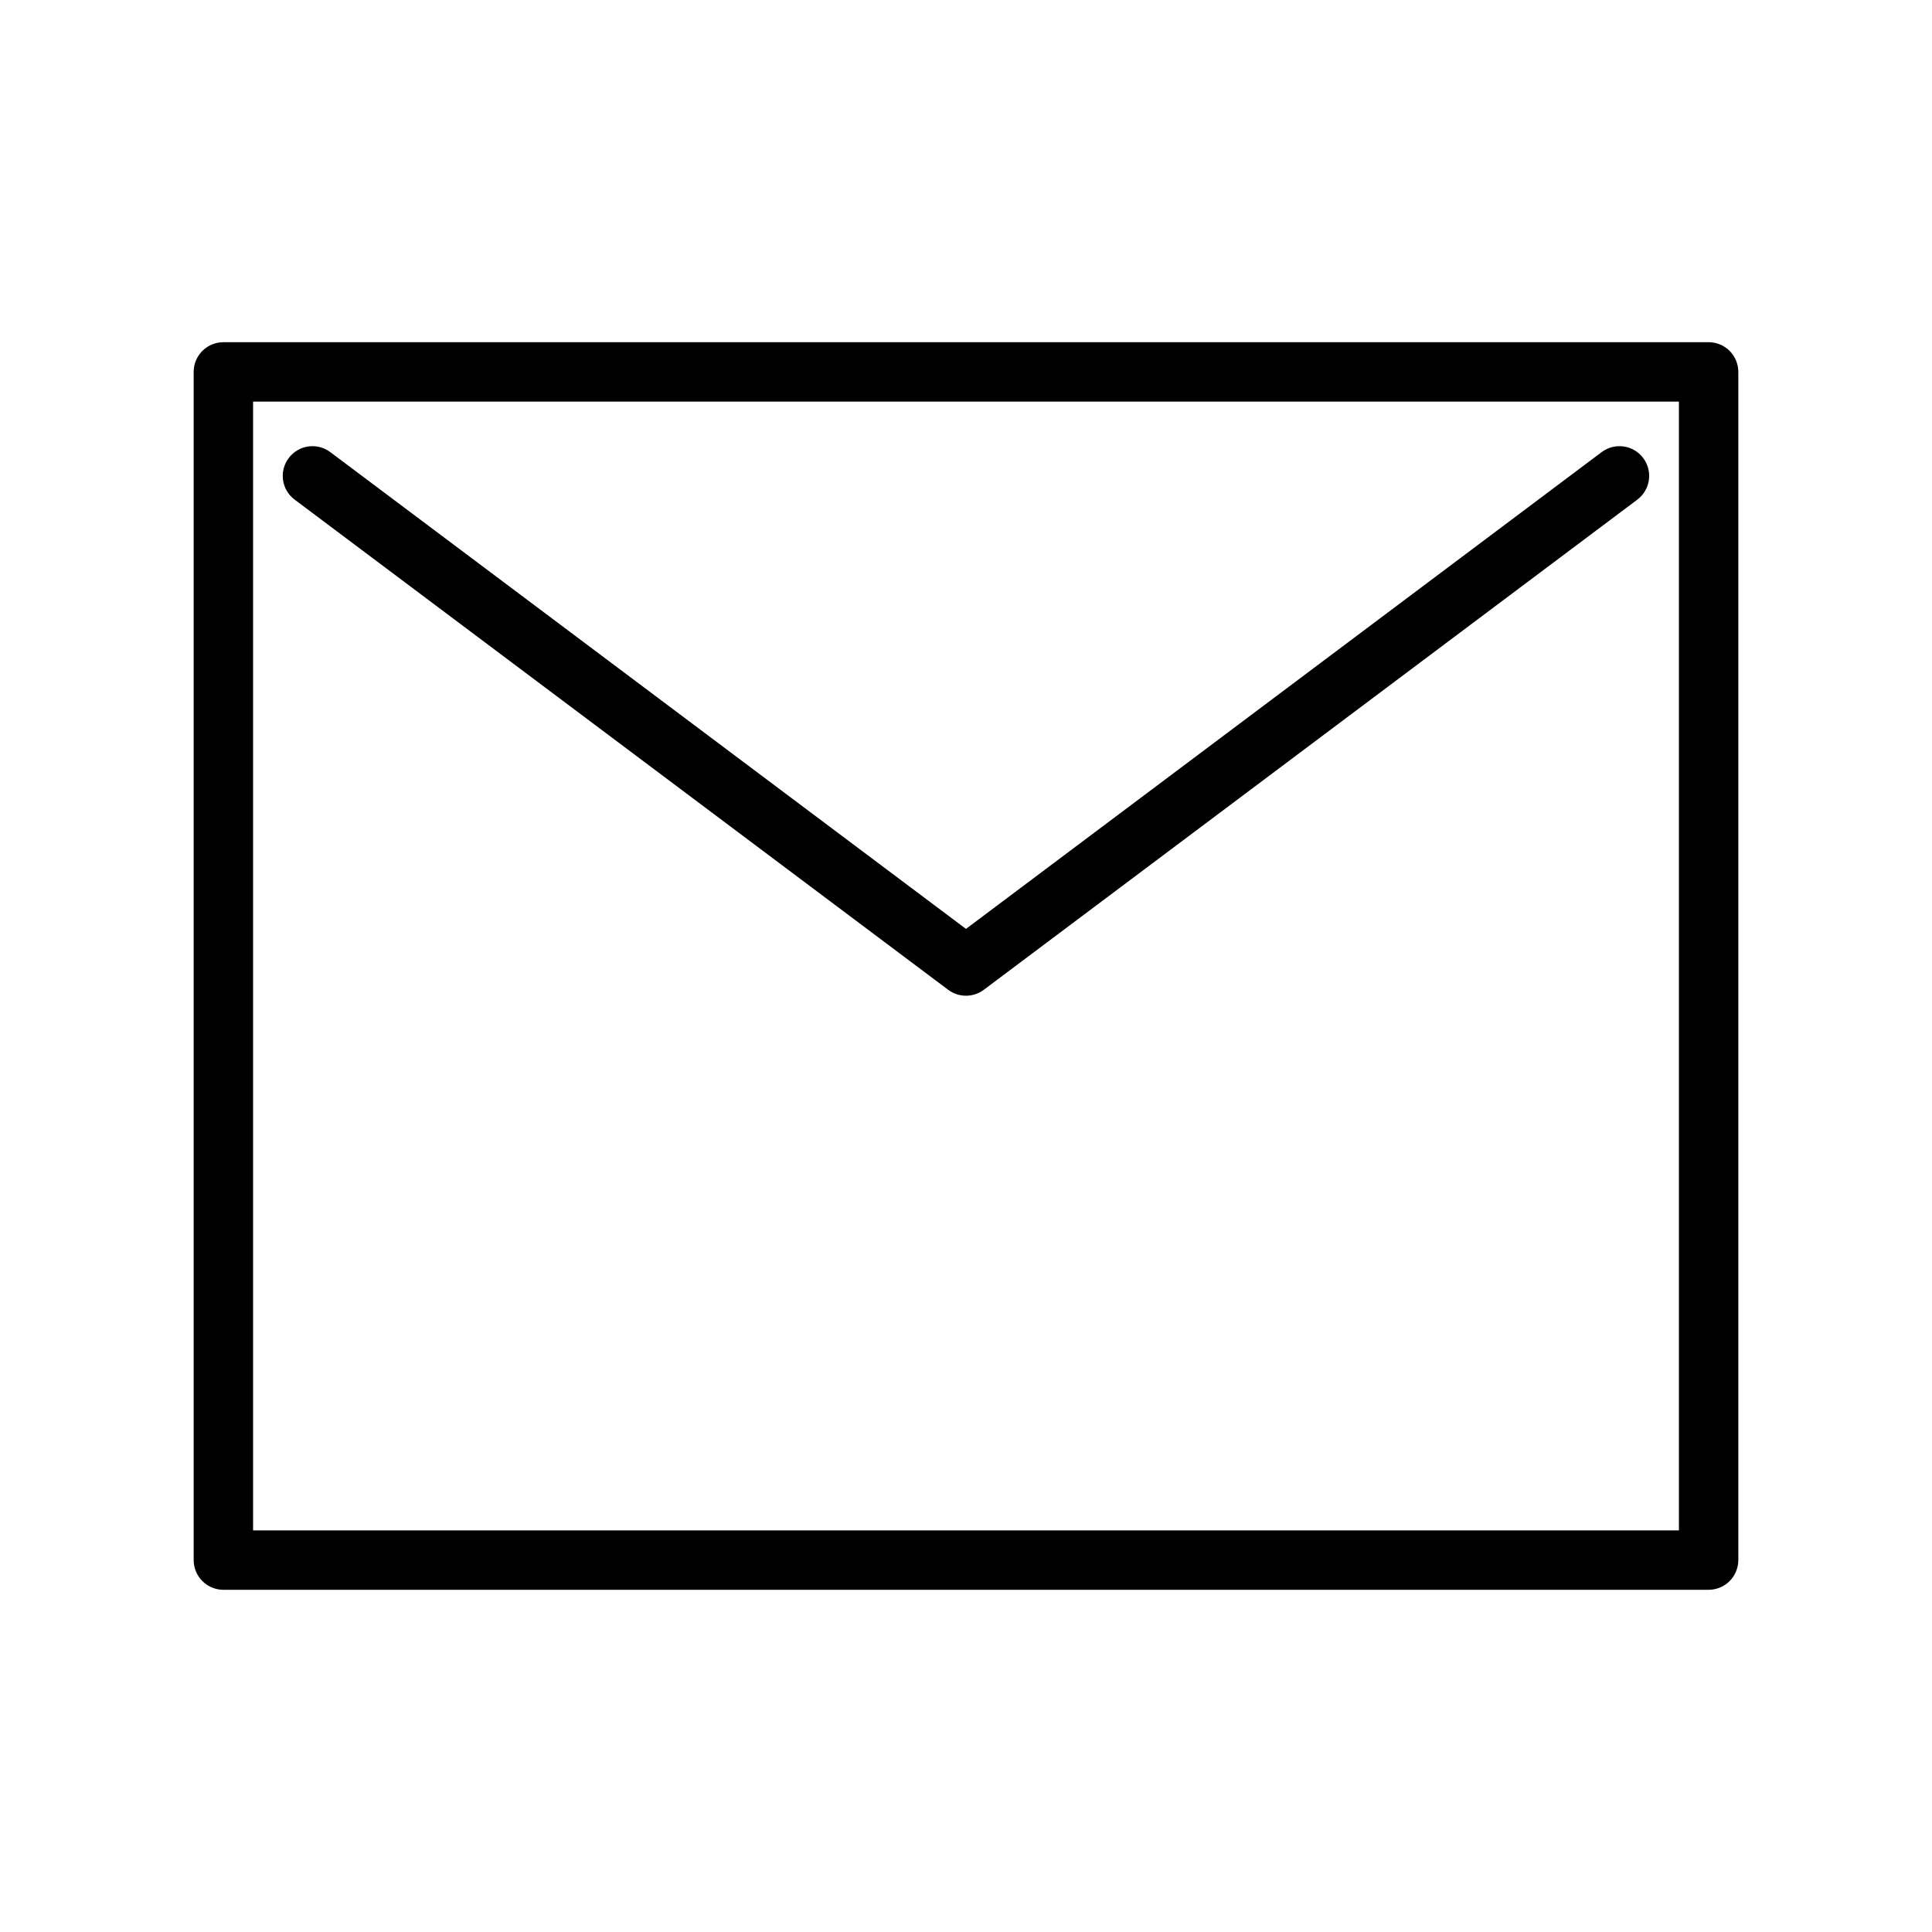
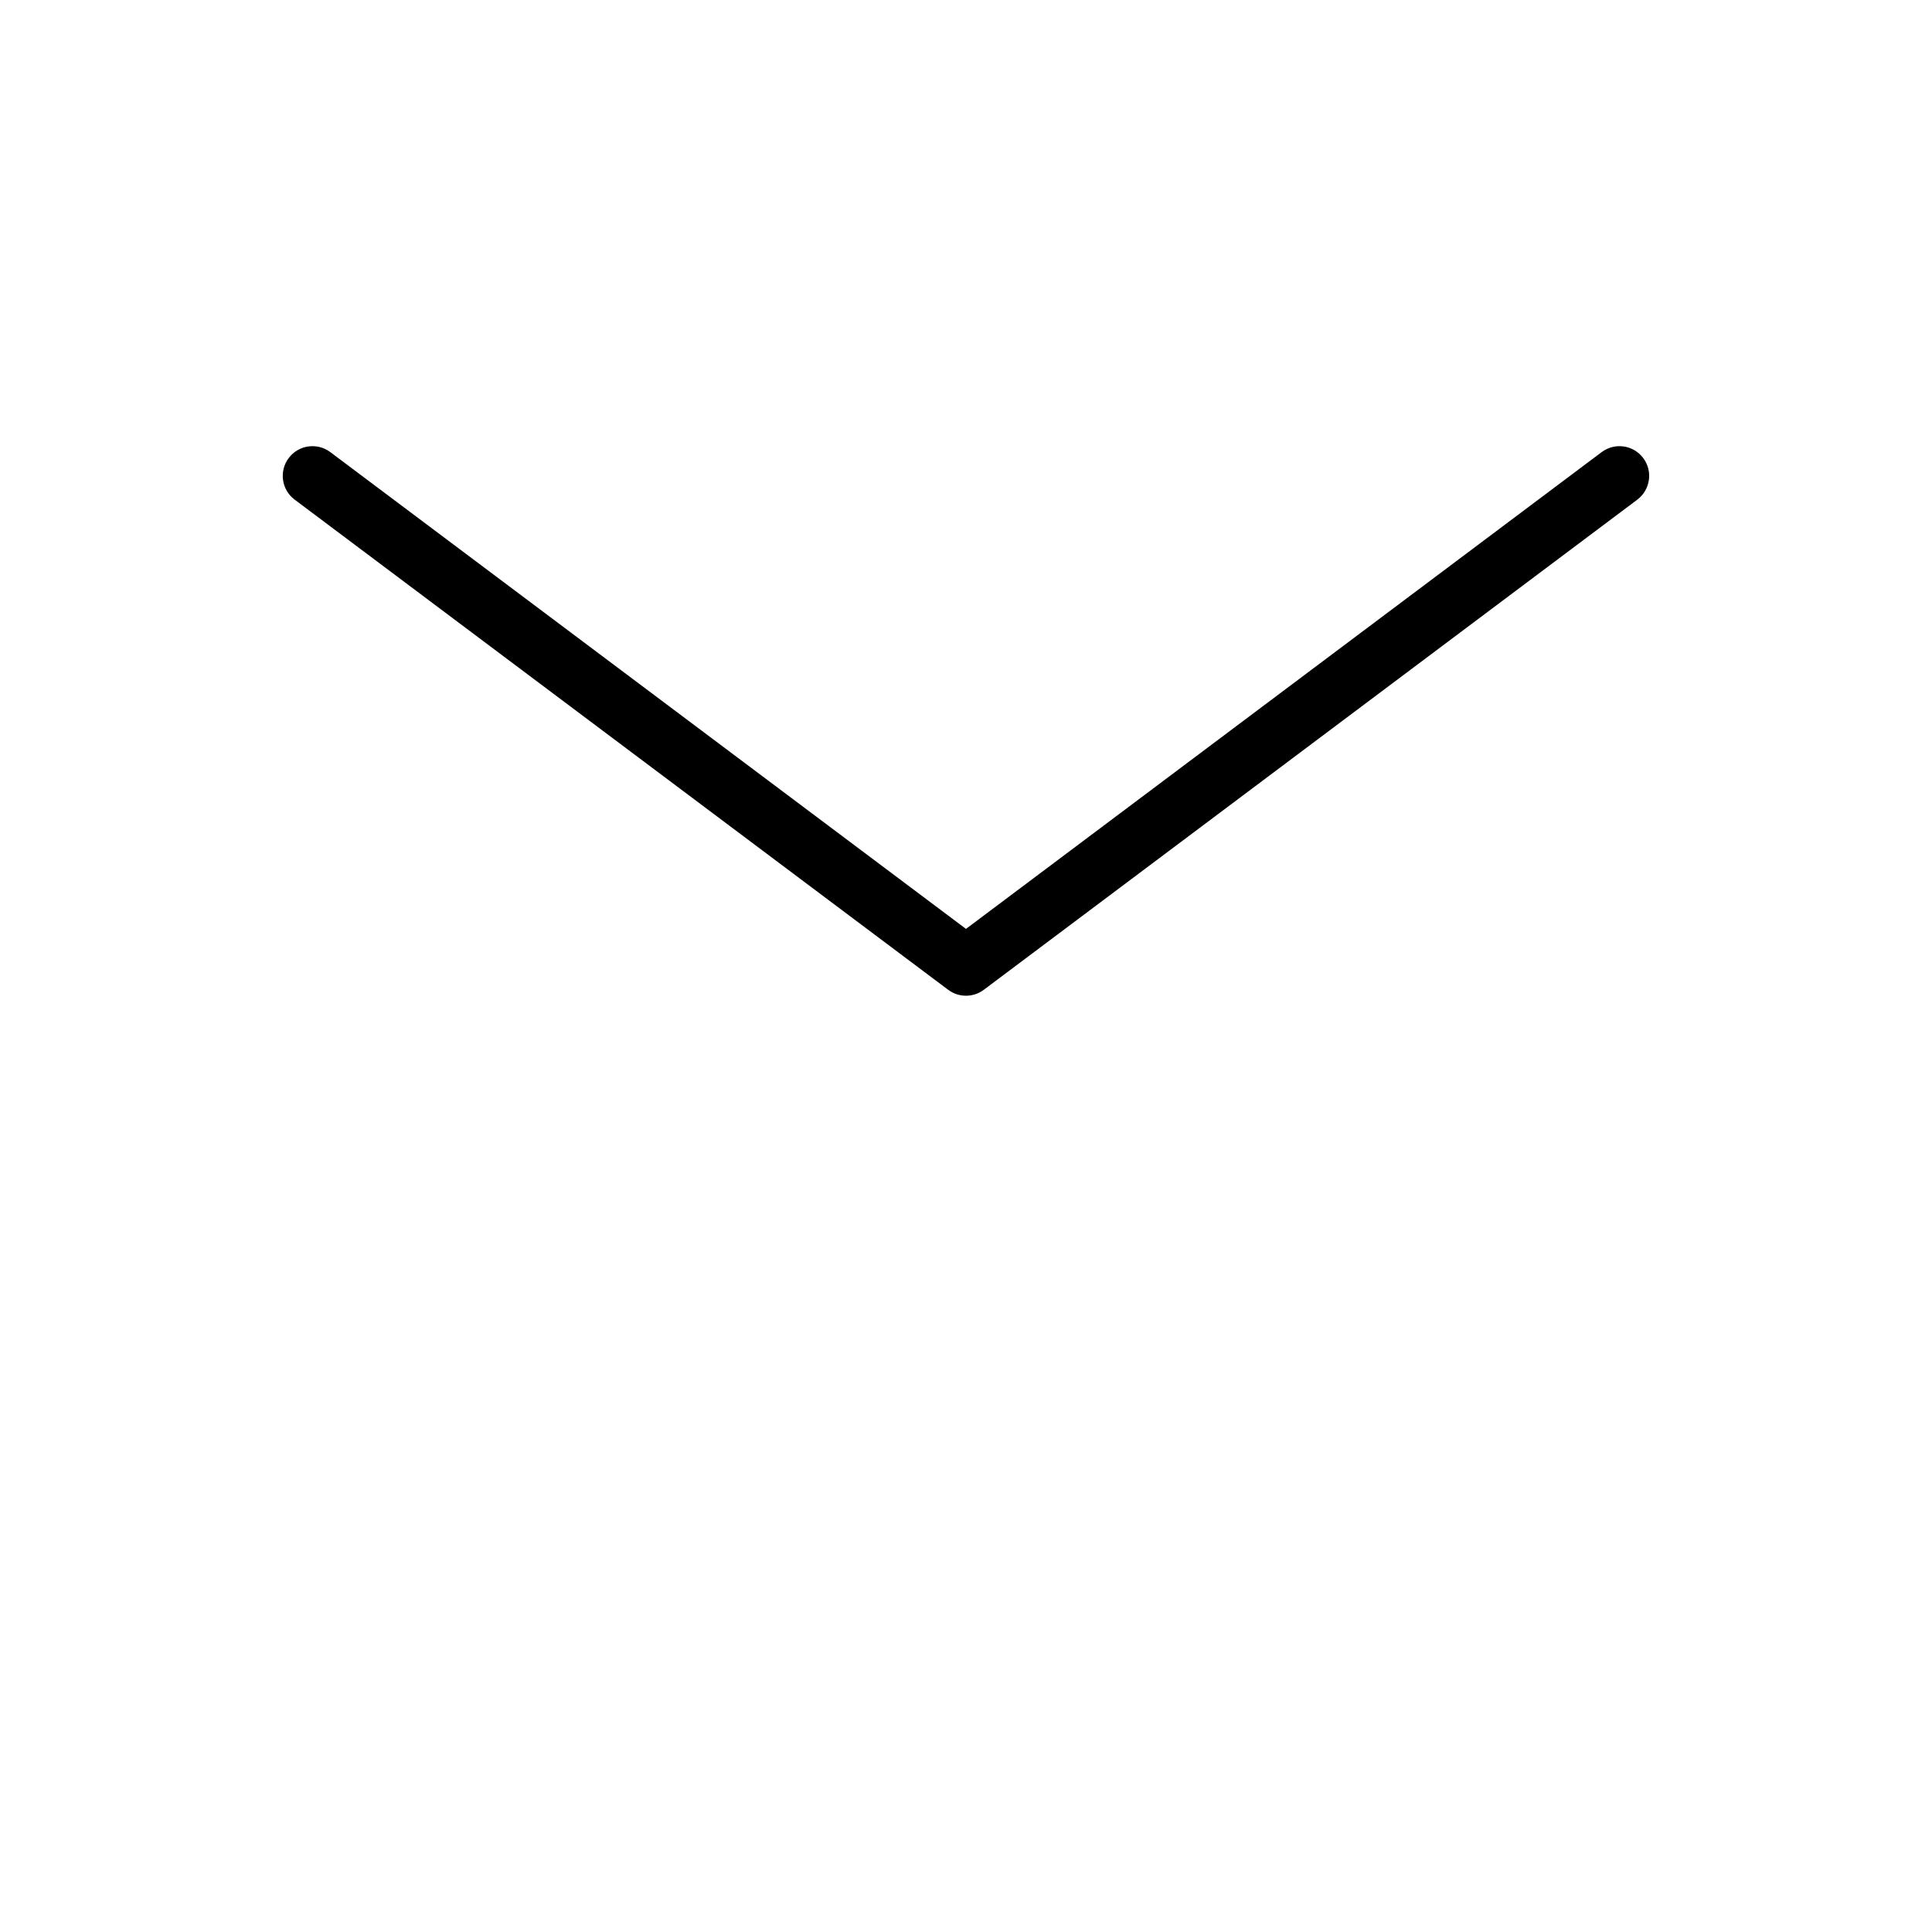
<svg xmlns="http://www.w3.org/2000/svg" fill="#000000" width="800px" height="800px" version="1.1" viewBox="144 144 512 512">
  <g>
-     <path d="m596.8 234.69h-393.6c-4.348 0-7.875 3.523-7.875 7.871v314.88-0.004c0 2.09 0.832 4.09 2.309 5.566 1.477 1.477 3.477 2.309 5.566 2.309h393.6c2.086 0 4.09-0.832 5.566-2.309 1.473-1.477 2.305-3.477 2.305-5.566v-314.88c0-2.09-0.832-4.09-2.305-5.566-1.477-1.477-3.481-2.305-5.566-2.305zm-7.871 314.88-377.86-0.004v-299.14h377.86z" />
    <path d="m222.09 276.41 173.18 129.89v0.004c2.801 2.098 6.648 2.098 9.449 0l173.18-129.89v-0.004c3.477-2.606 4.184-7.543 1.574-11.02-2.609-3.477-7.543-4.184-11.02-1.574l-168.46 126.35-168.46-126.35c-3.481-2.609-8.414-1.902-11.023 1.574-2.609 3.477-1.902 8.414 1.574 11.02z" />
  </g>
</svg>